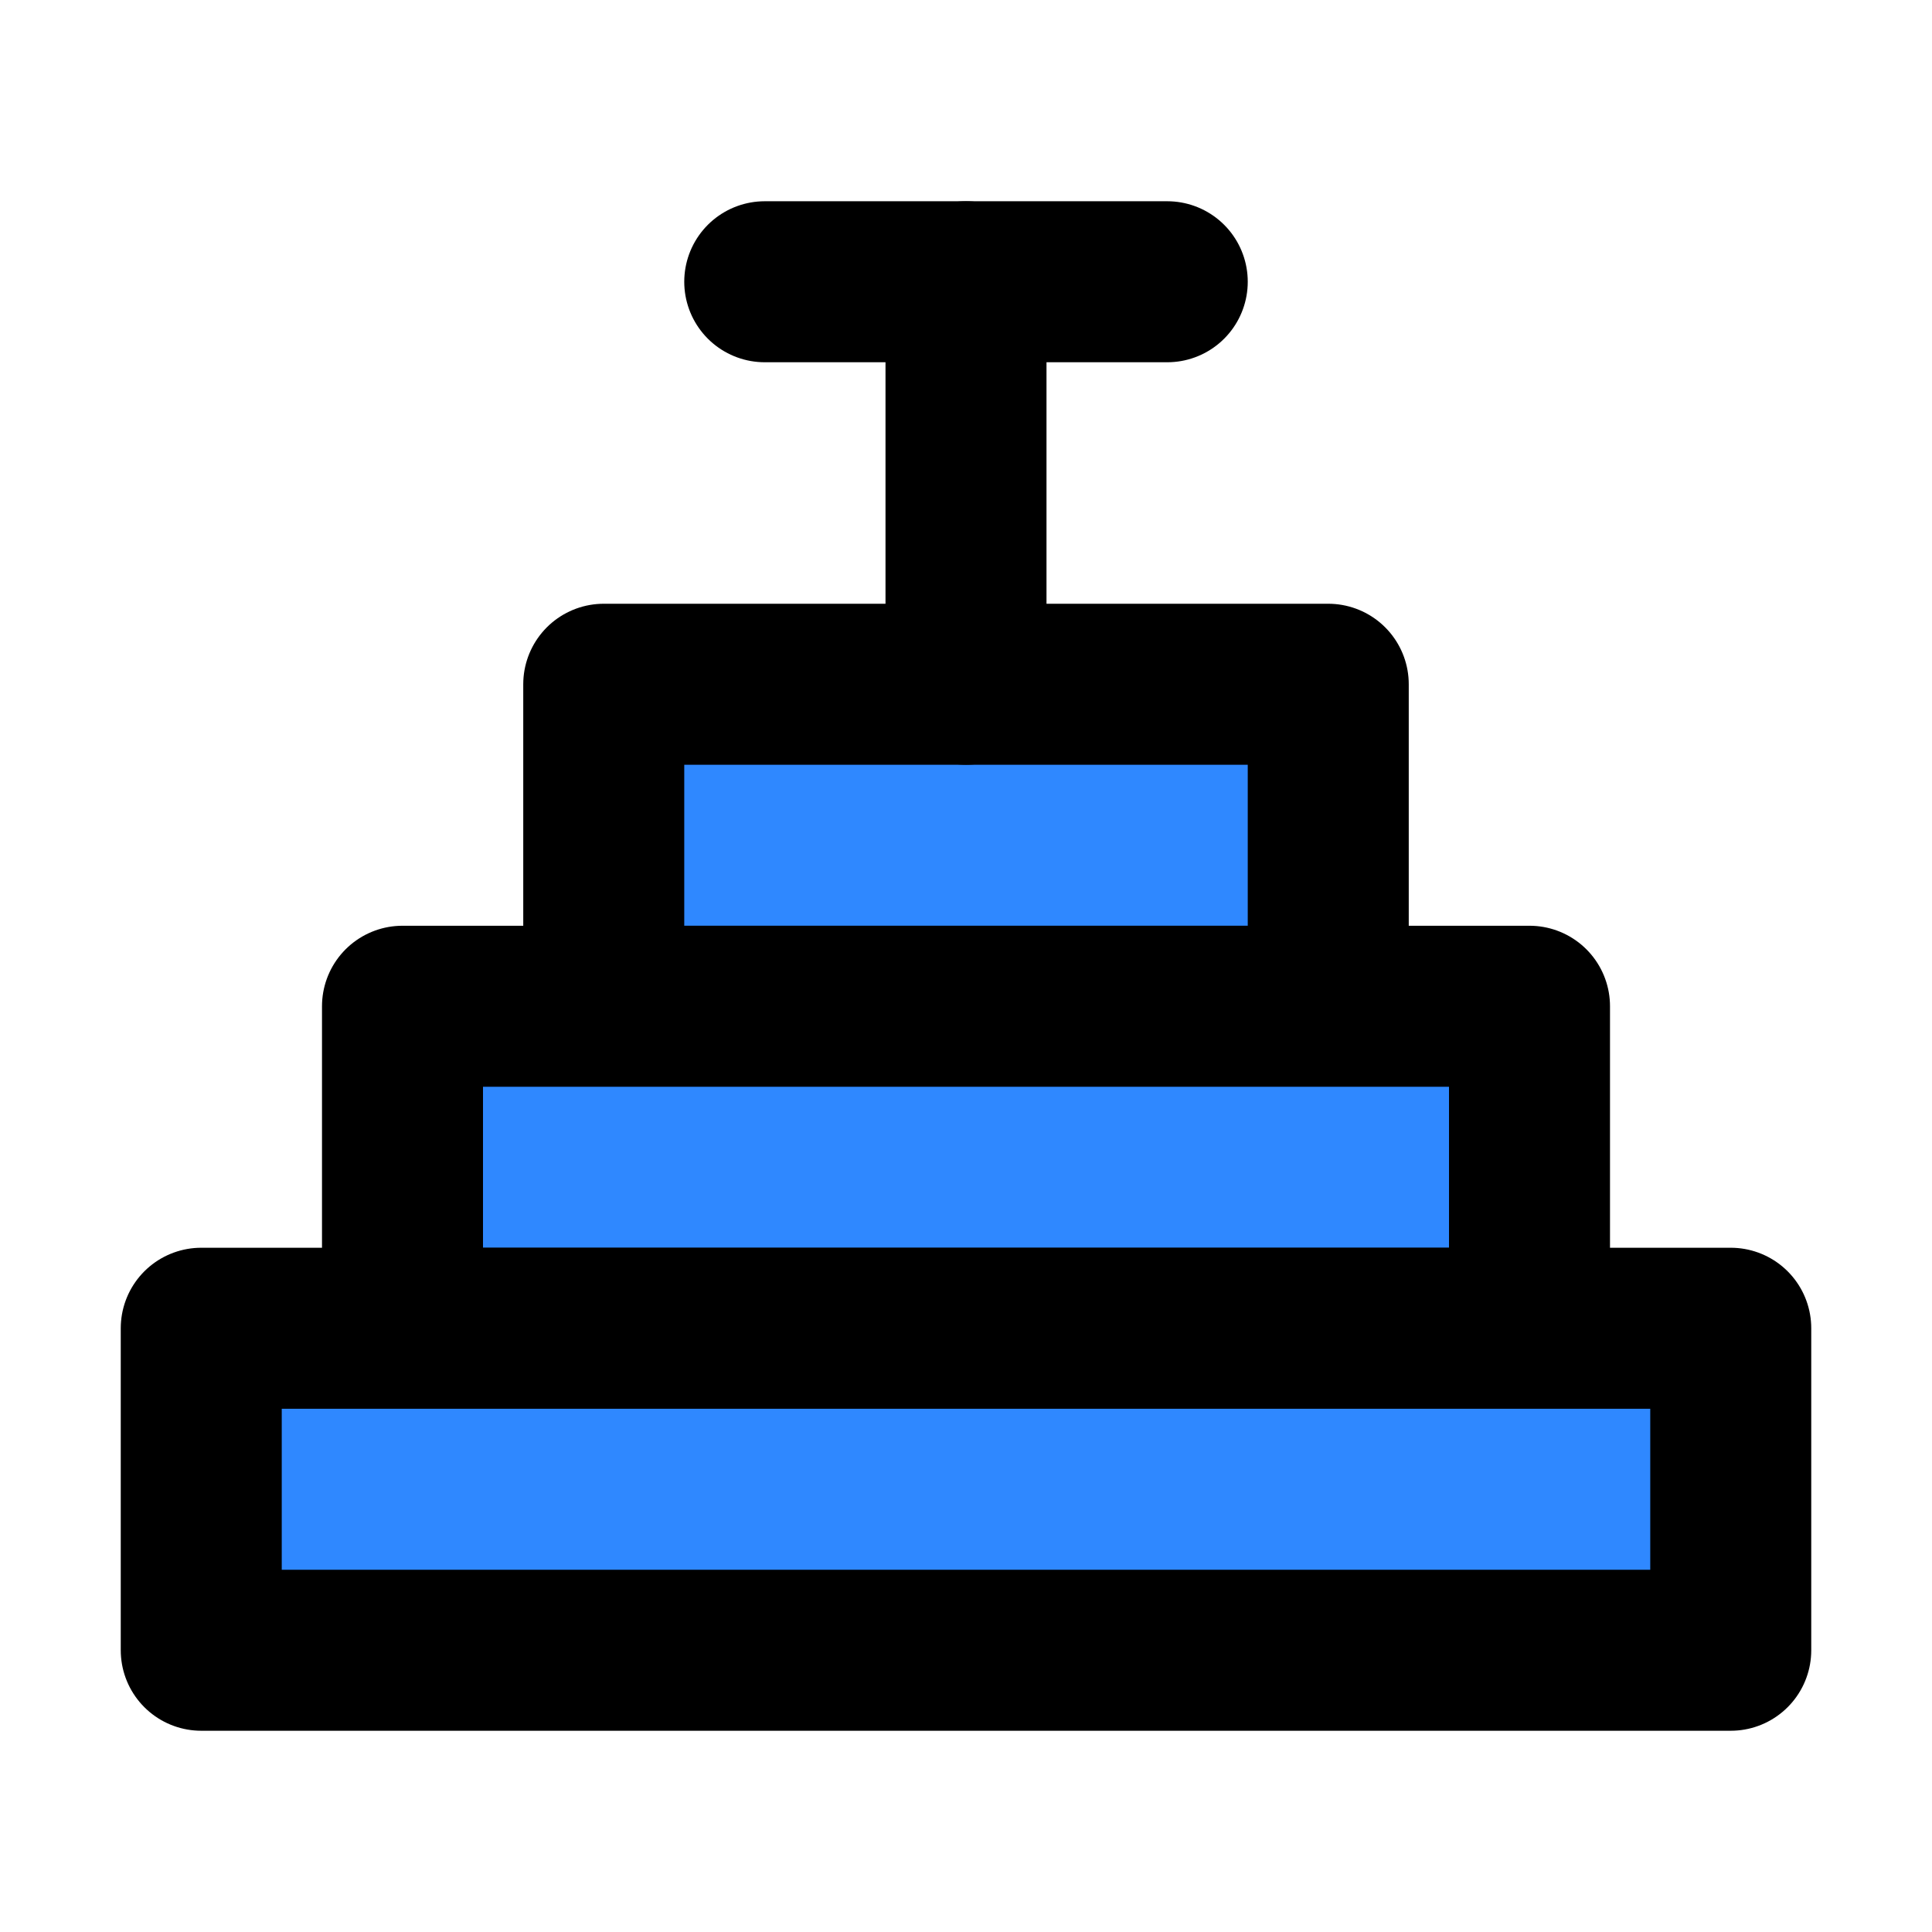
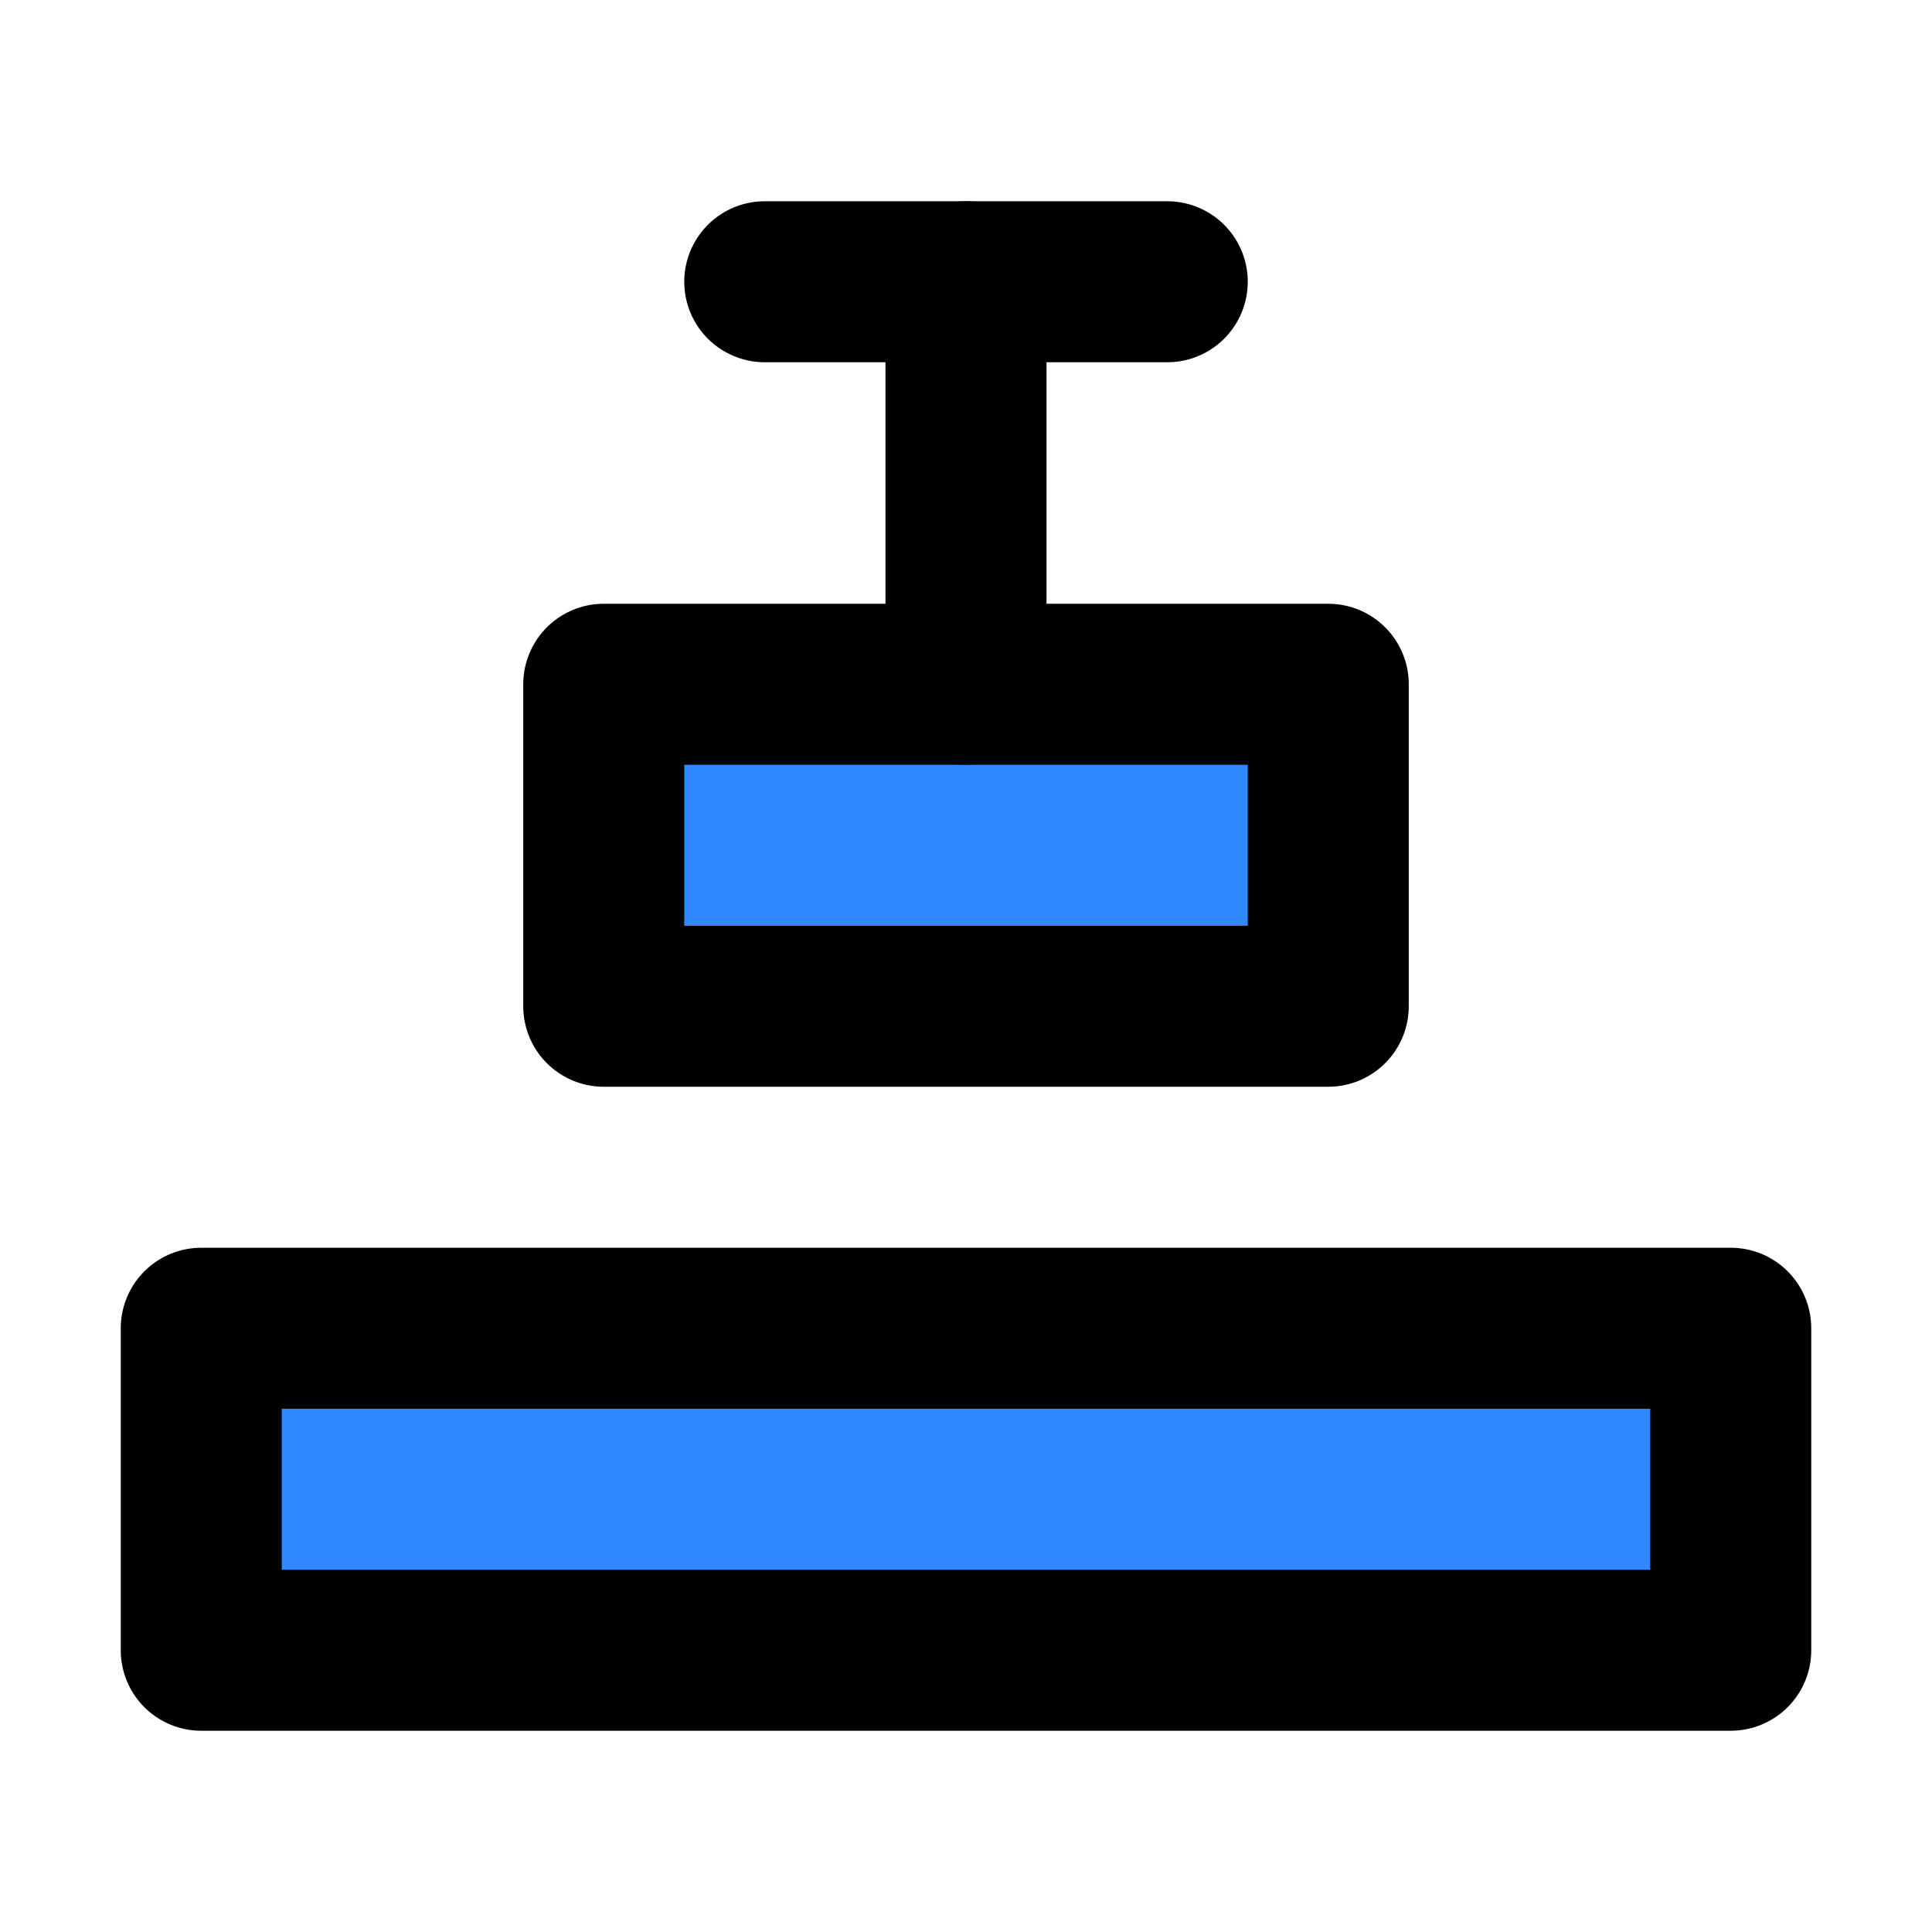
<svg xmlns="http://www.w3.org/2000/svg" width="800px" height="800px" viewBox="0 0 48 48" fill="none">
  <rect x="15" y="17" width="18" height="8" fill="#2F88FF" stroke="#000000" stroke-width="4" stroke-linecap="round" stroke-linejoin="round" />
-   <path d="M10 25H38V33H10V25Z" fill="#2F88FF" stroke="#000000" stroke-width="4" stroke-linecap="round" stroke-linejoin="round" />
  <path d="M5 33H43V41H5V33Z" fill="#2F88FF" stroke="#000000" stroke-width="4" stroke-linecap="round" stroke-linejoin="round" />
  <path d="M24 17V7" stroke="#000000" stroke-width="4" stroke-linecap="round" stroke-linejoin="round" />
  <path d="M29 7L19 7" stroke="#000000" stroke-width="4" stroke-linecap="round" stroke-linejoin="round" />
</svg>